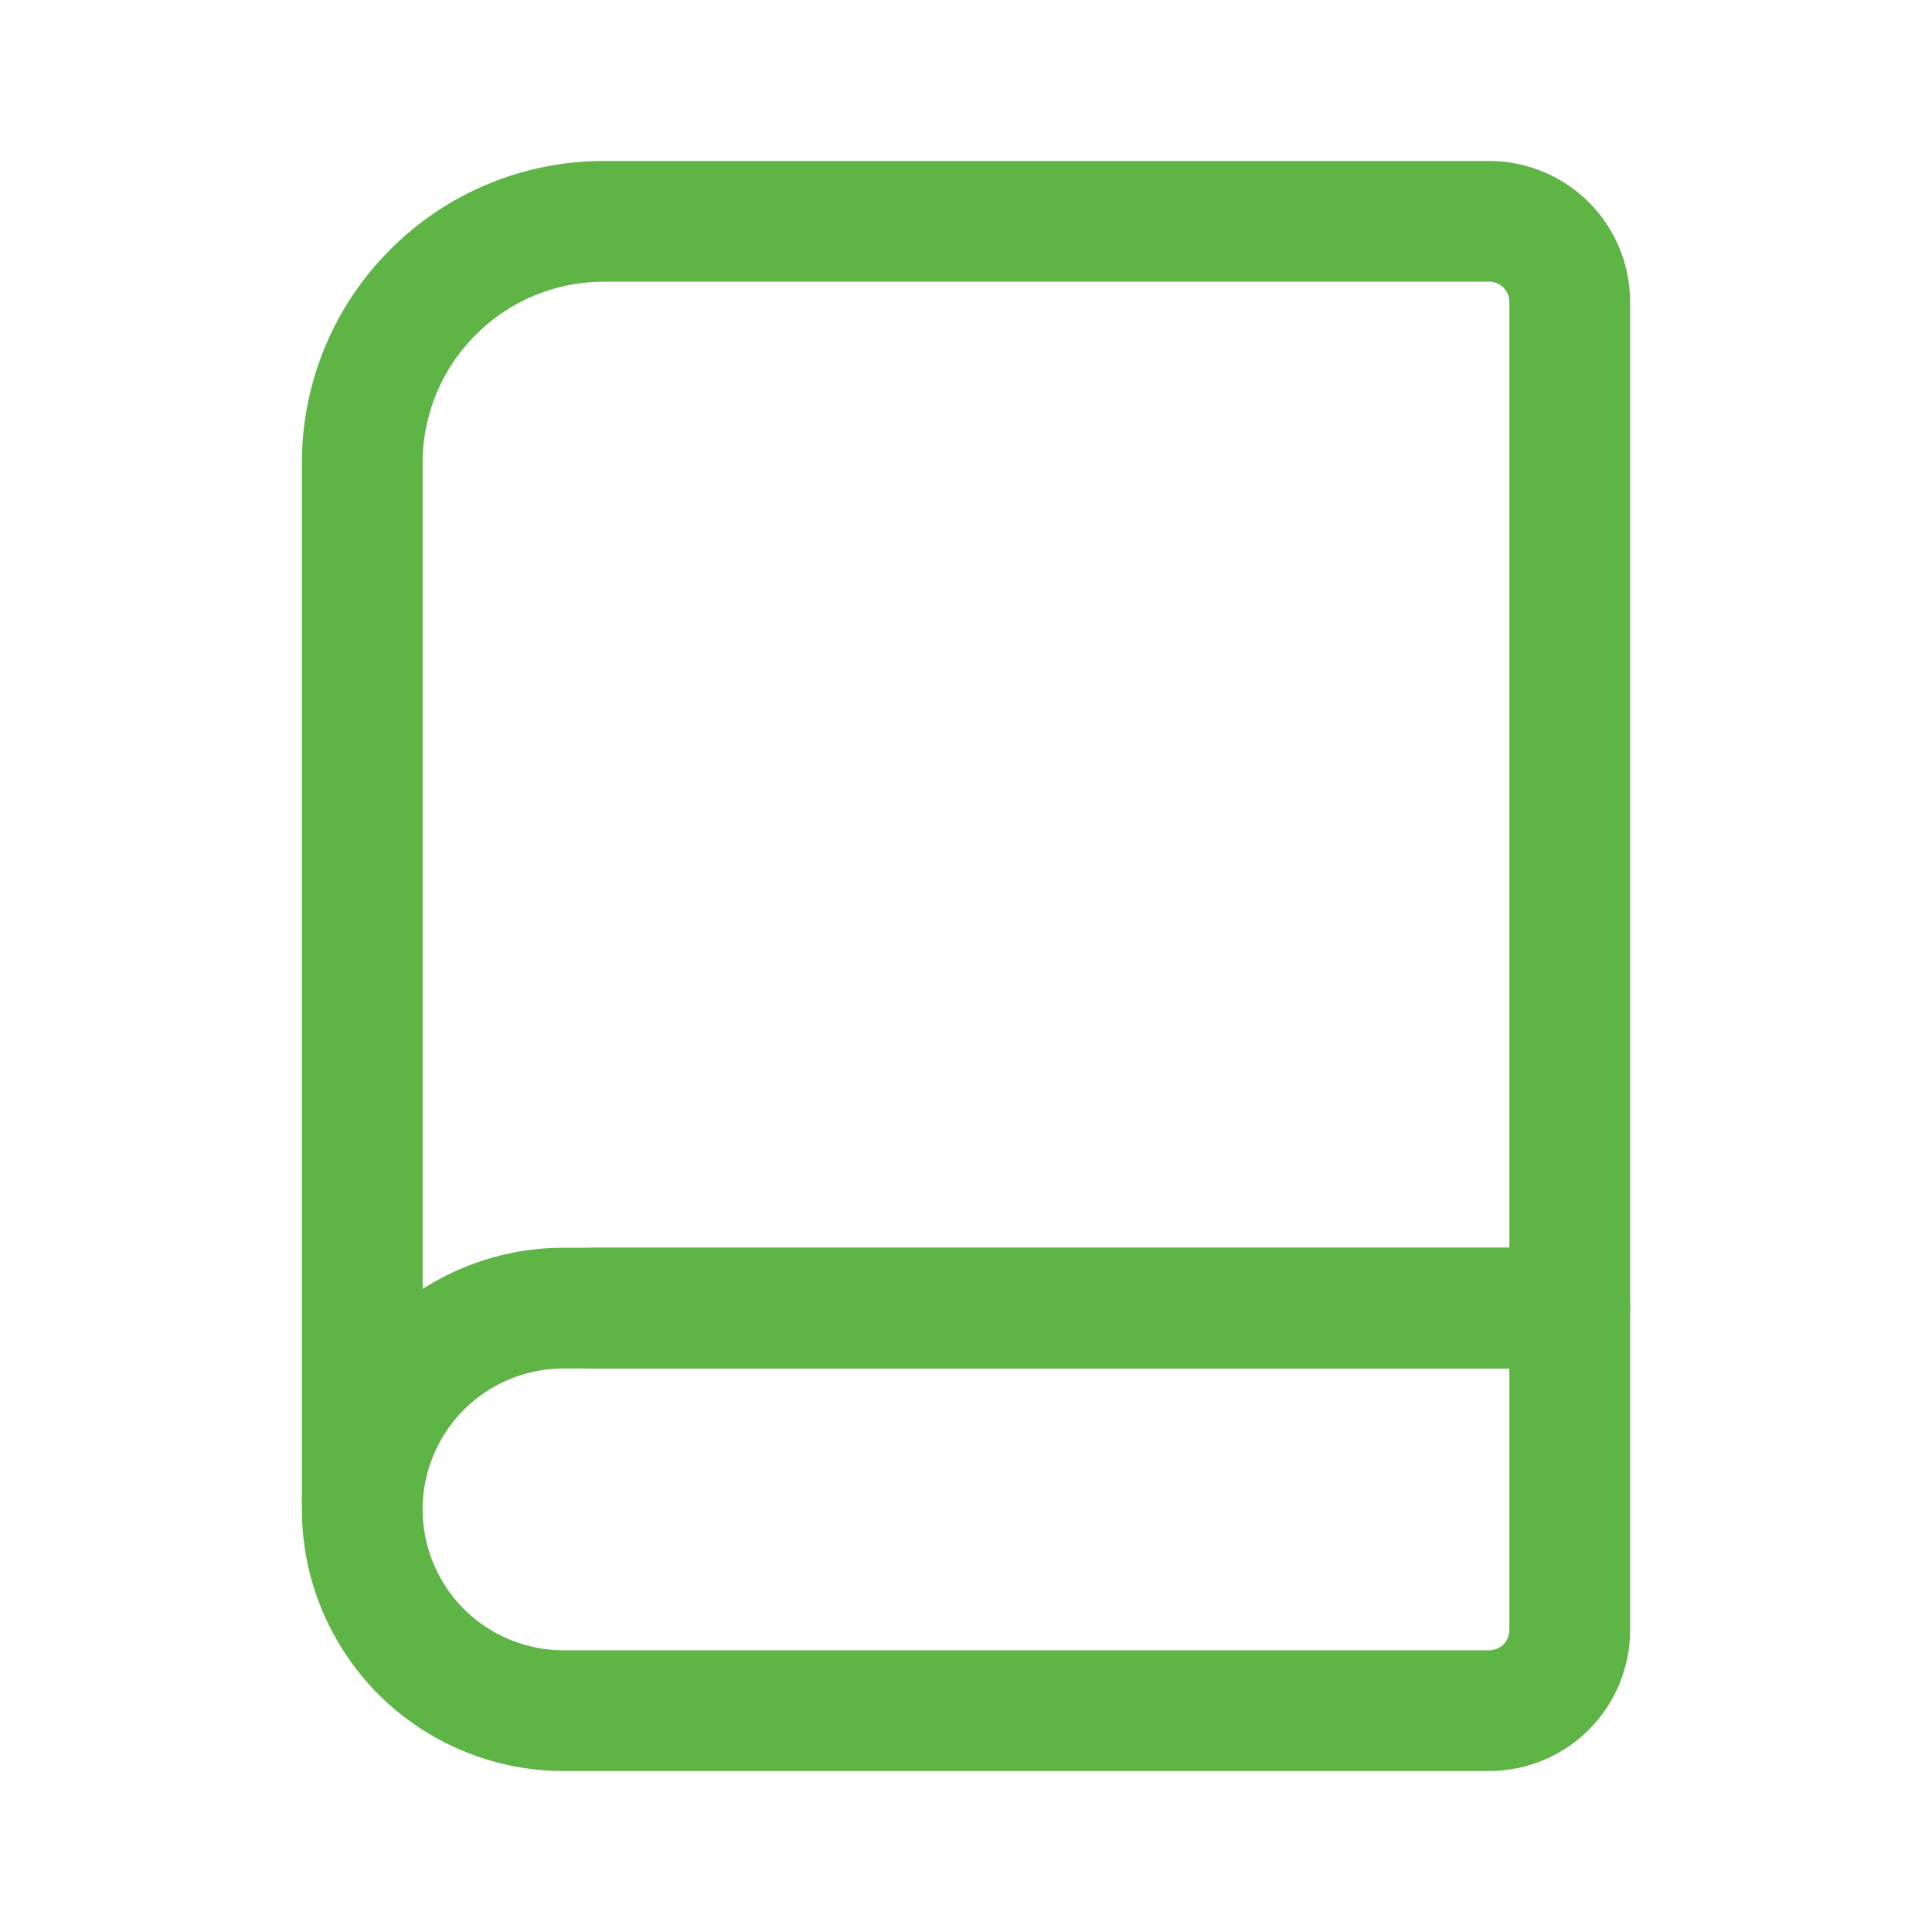
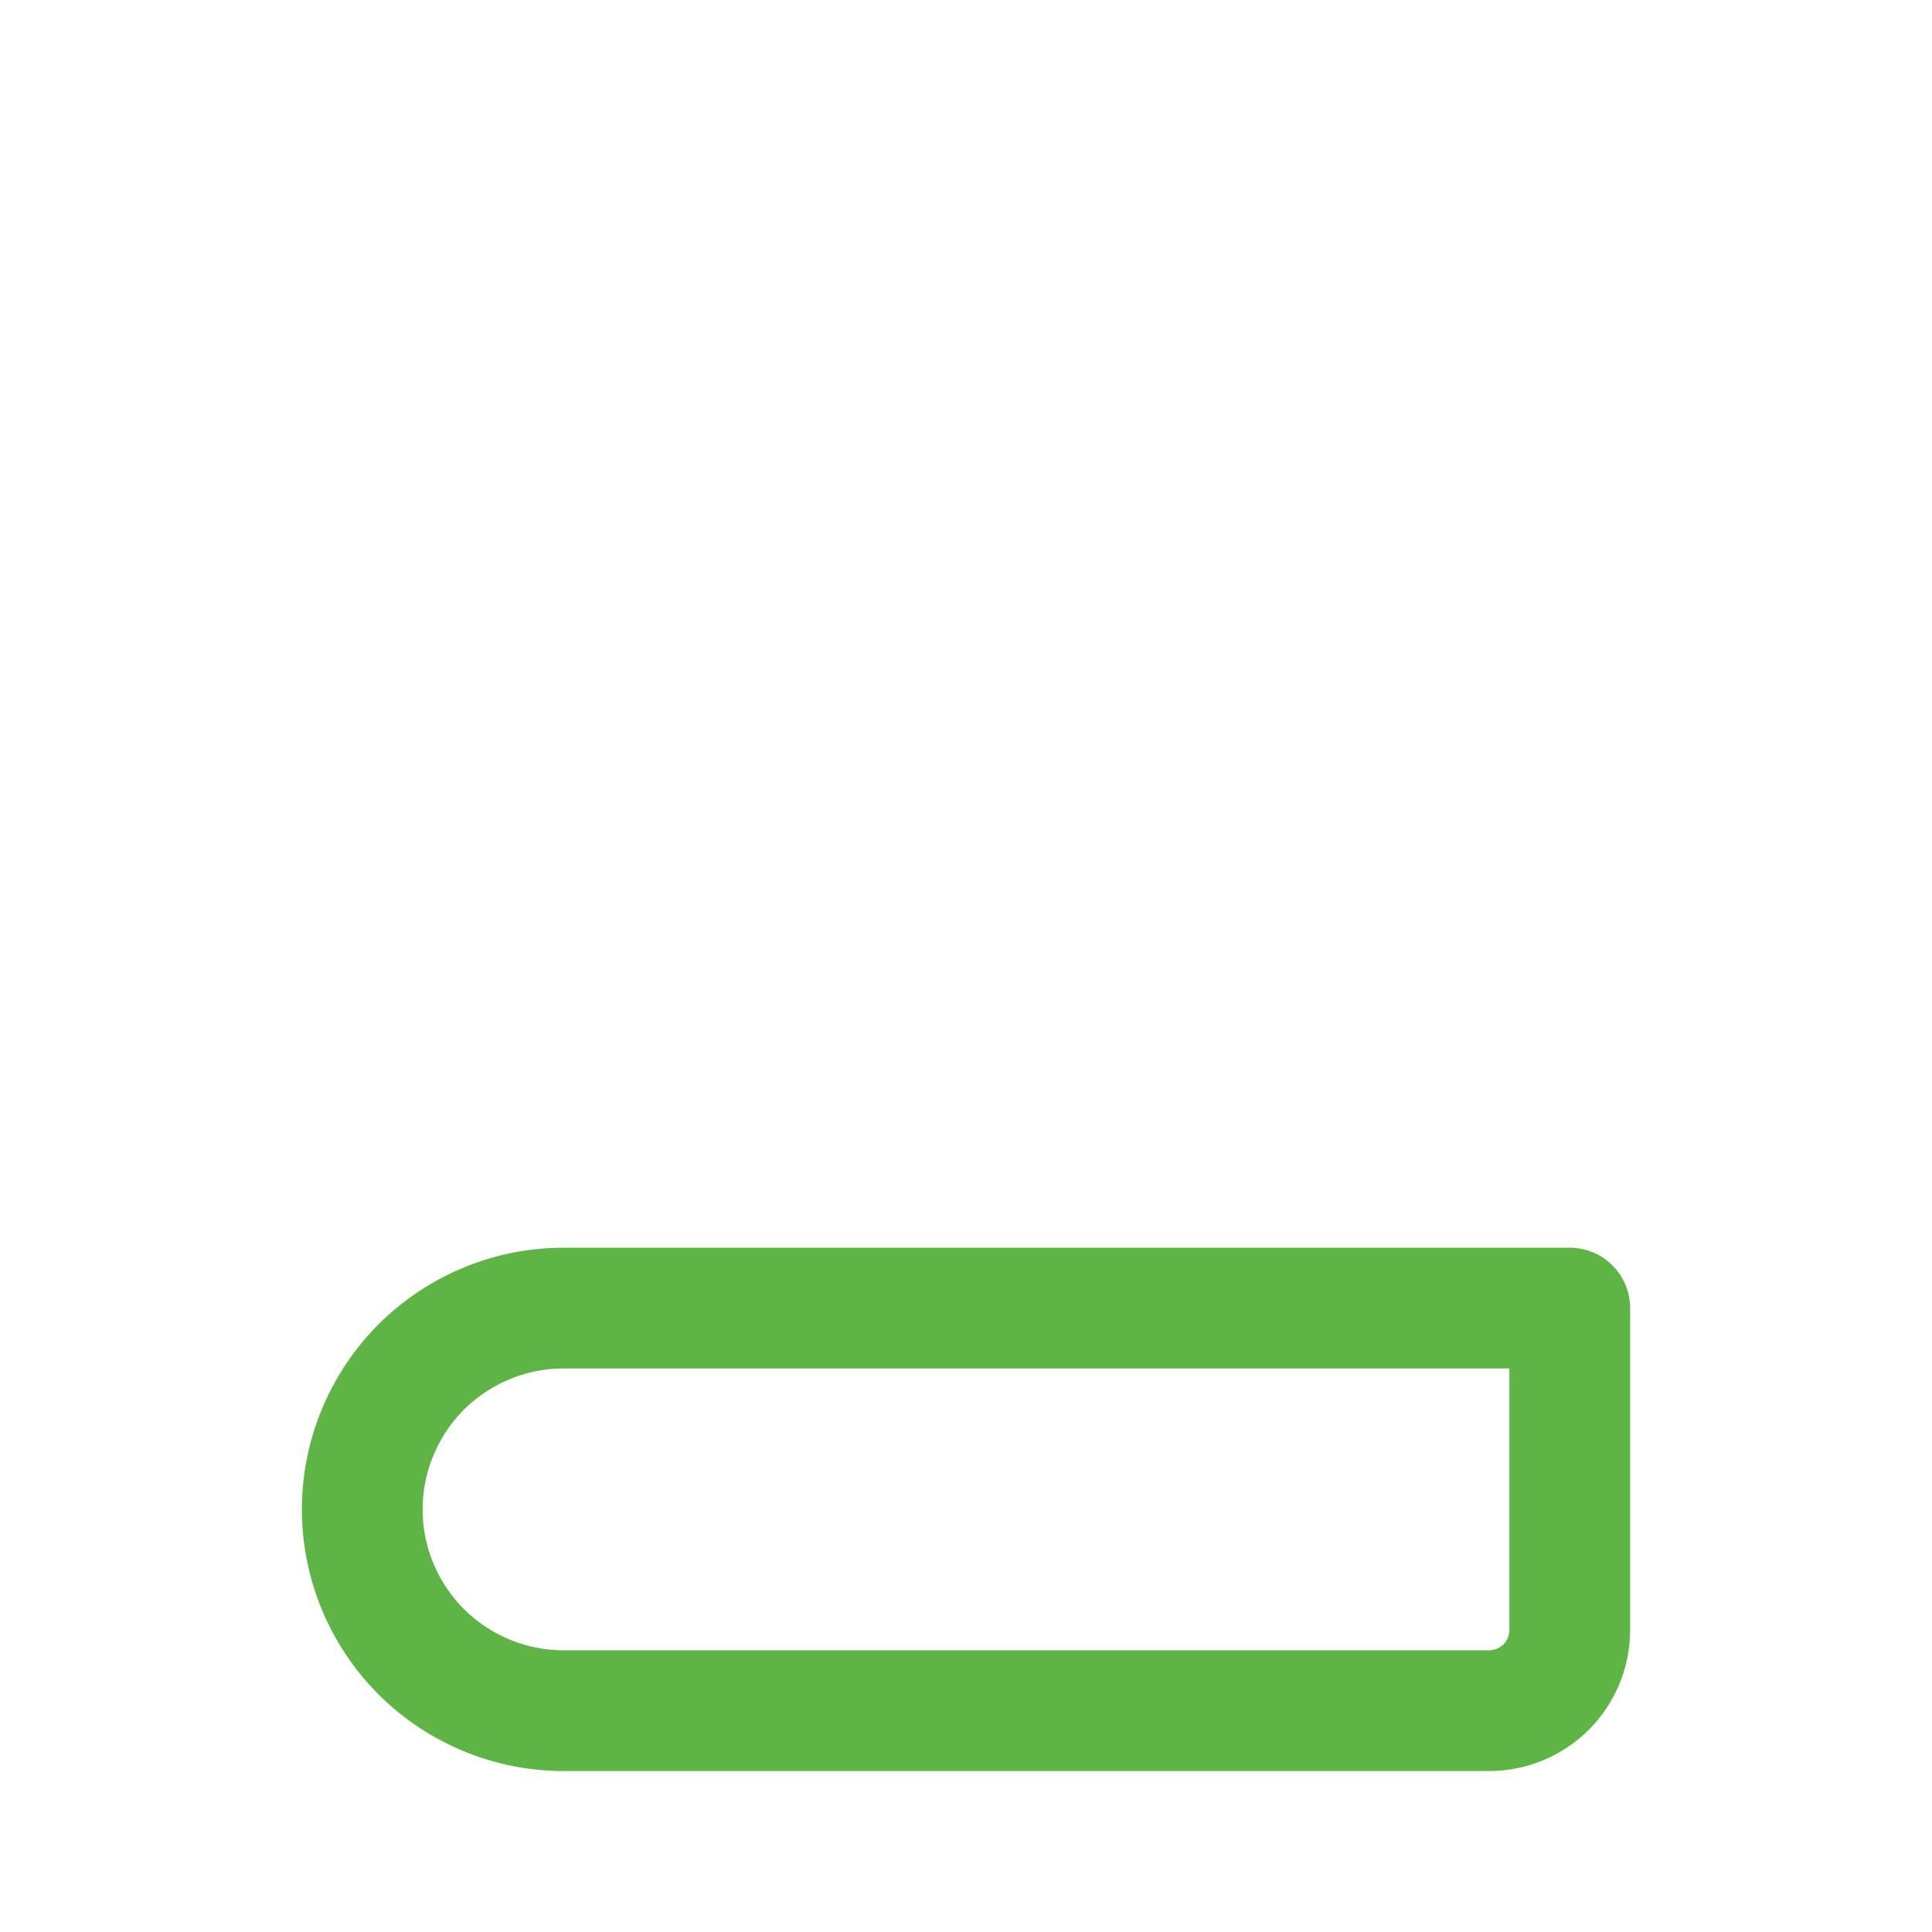
<svg xmlns="http://www.w3.org/2000/svg" width="14" height="14" viewBox="0 0 14 14" fill="none">
-   <path d="M2.625 9.479V3.354C2.625 2.89 2.809 2.445 3.138 2.117C3.466 1.788 3.911 1.604 4.375 1.604H10.792C10.946 1.604 11.095 1.666 11.204 1.775C11.313 1.884 11.375 2.033 11.375 2.187V9.479H4.302M2.625 9.476V10.864" stroke="#5FB446" stroke-width="0.875" stroke-linecap="round" stroke-linejoin="round" />
  <path d="M10.792 12.396H4.083C3.697 12.396 3.326 12.242 3.052 11.969C2.779 11.695 2.625 11.324 2.625 10.938C2.625 10.551 2.779 10.18 3.052 9.906C3.326 9.633 3.697 9.479 4.083 9.479H11.375V11.812C11.375 11.967 11.313 12.116 11.204 12.225C11.095 12.334 10.946 12.396 10.792 12.396Z" stroke="#5FB446" stroke-width="0.875" stroke-linecap="round" stroke-linejoin="round" />
</svg>